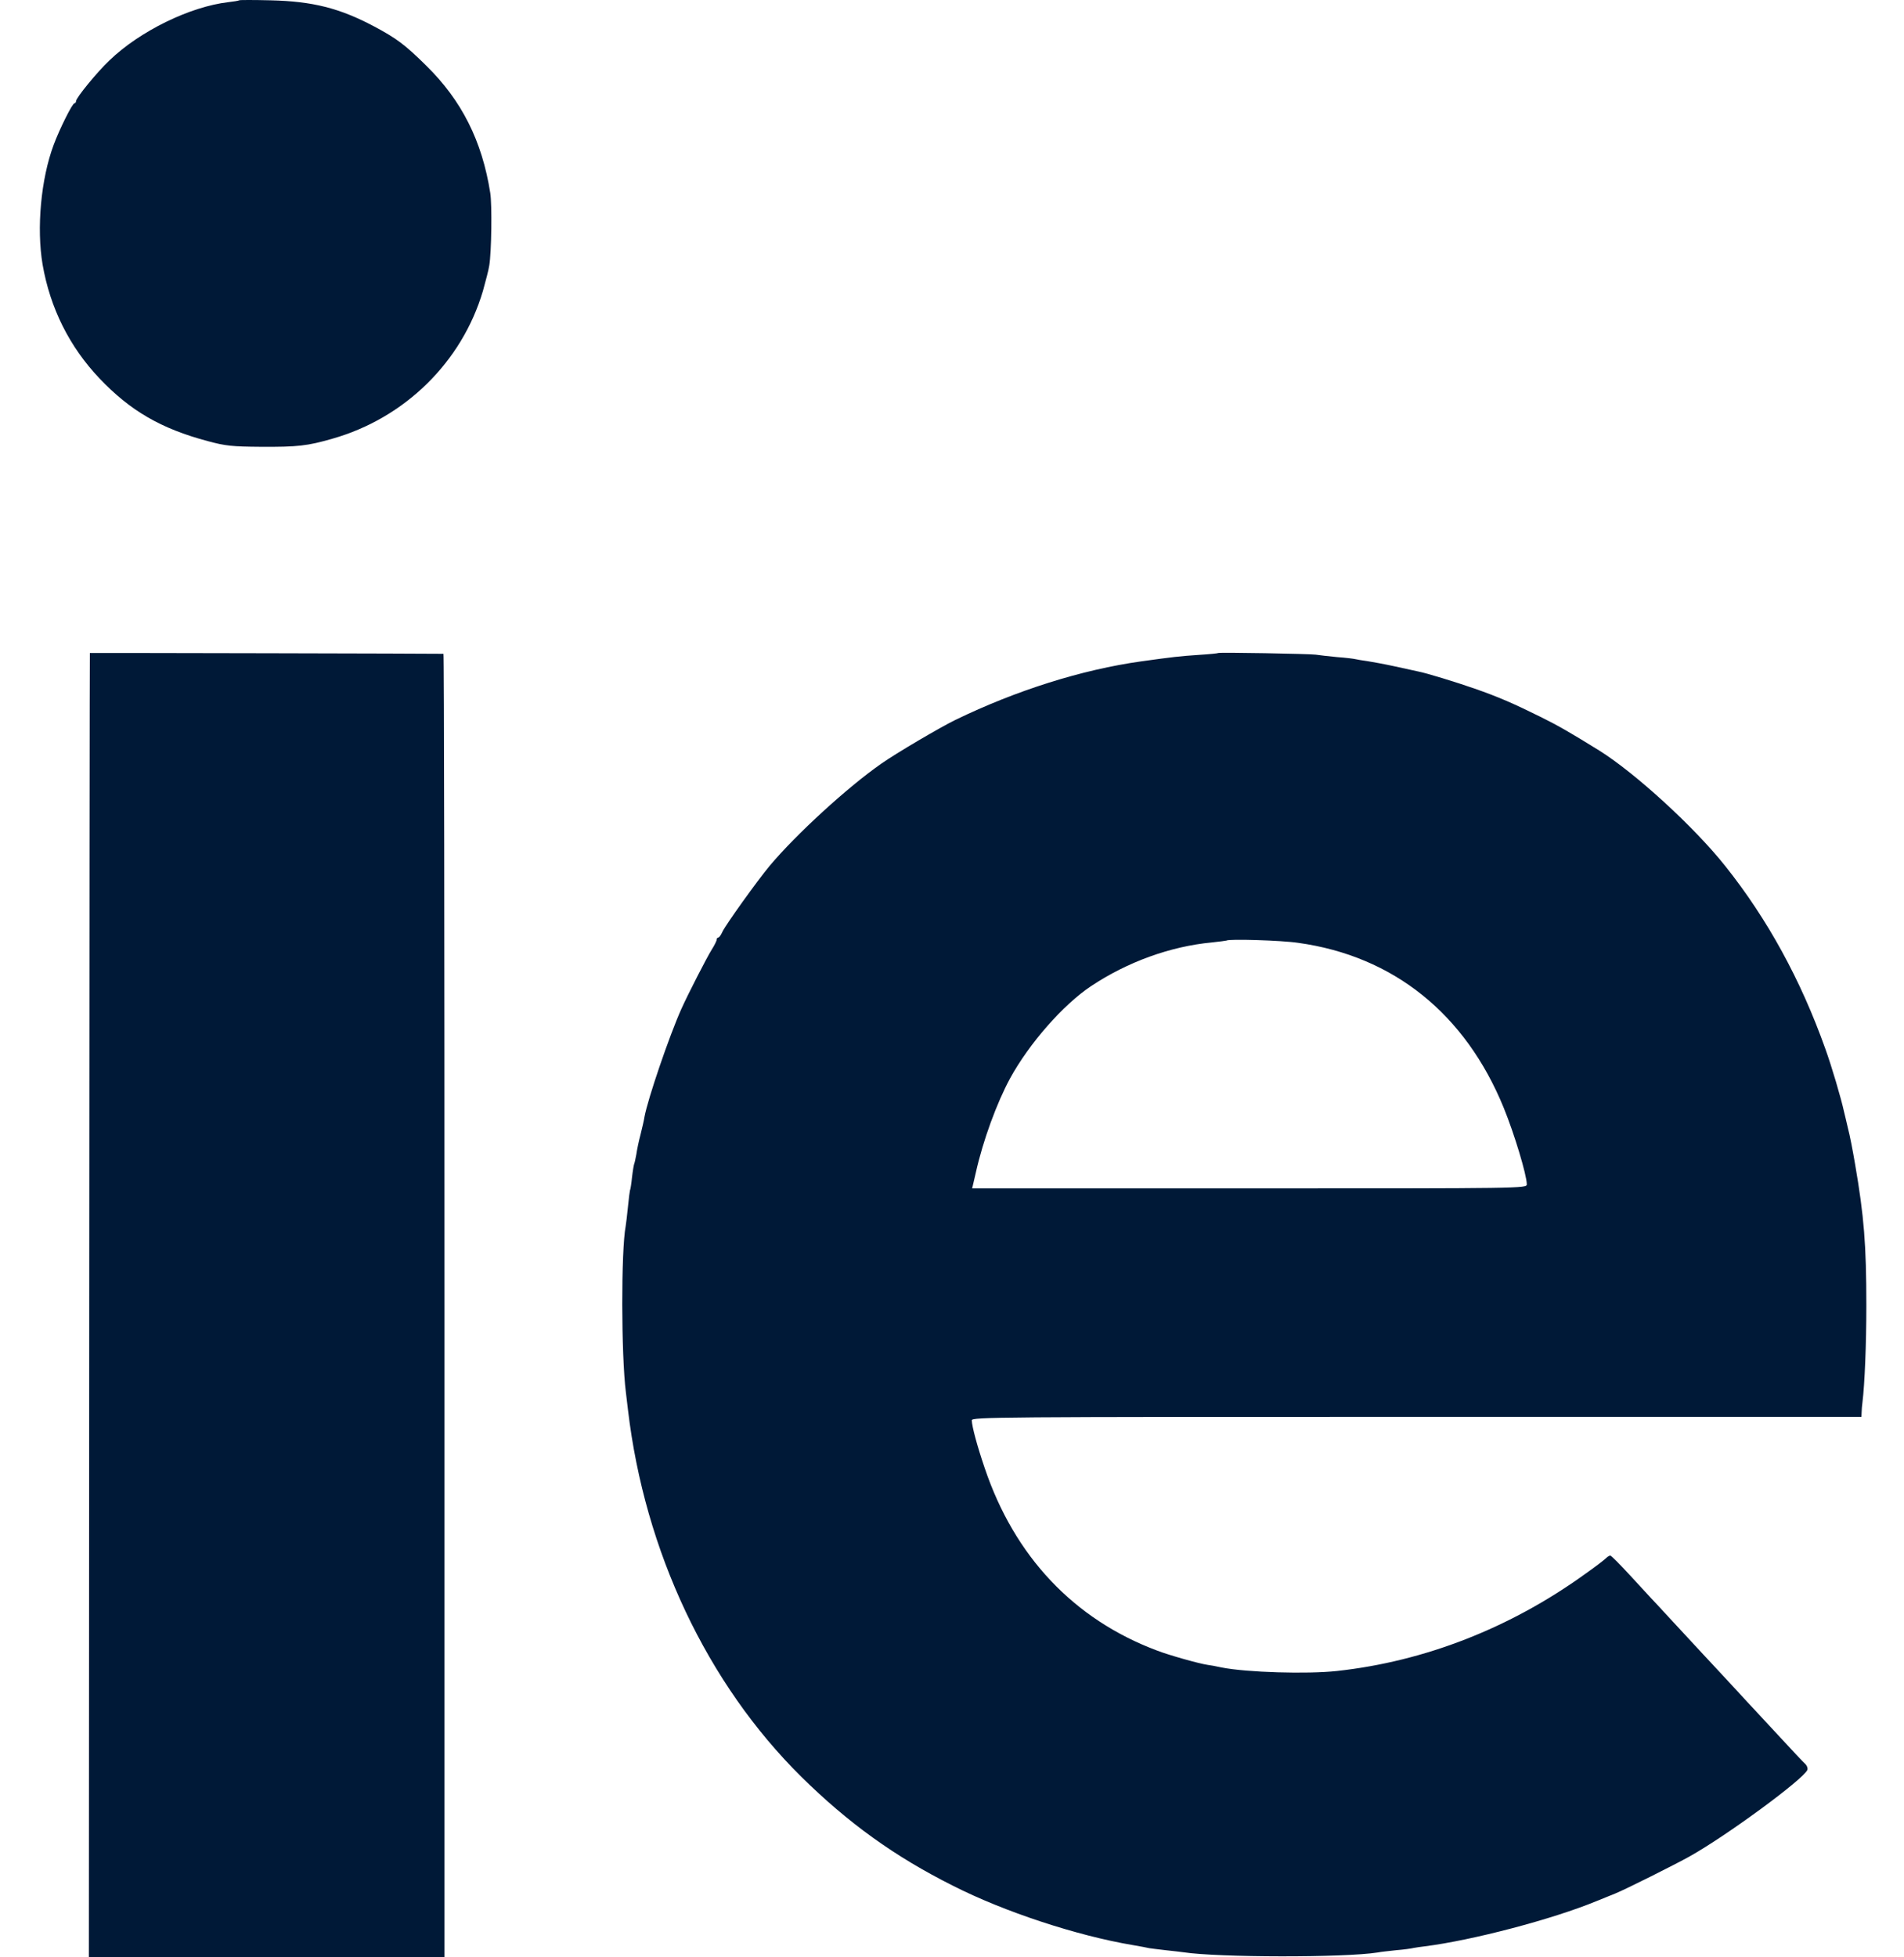
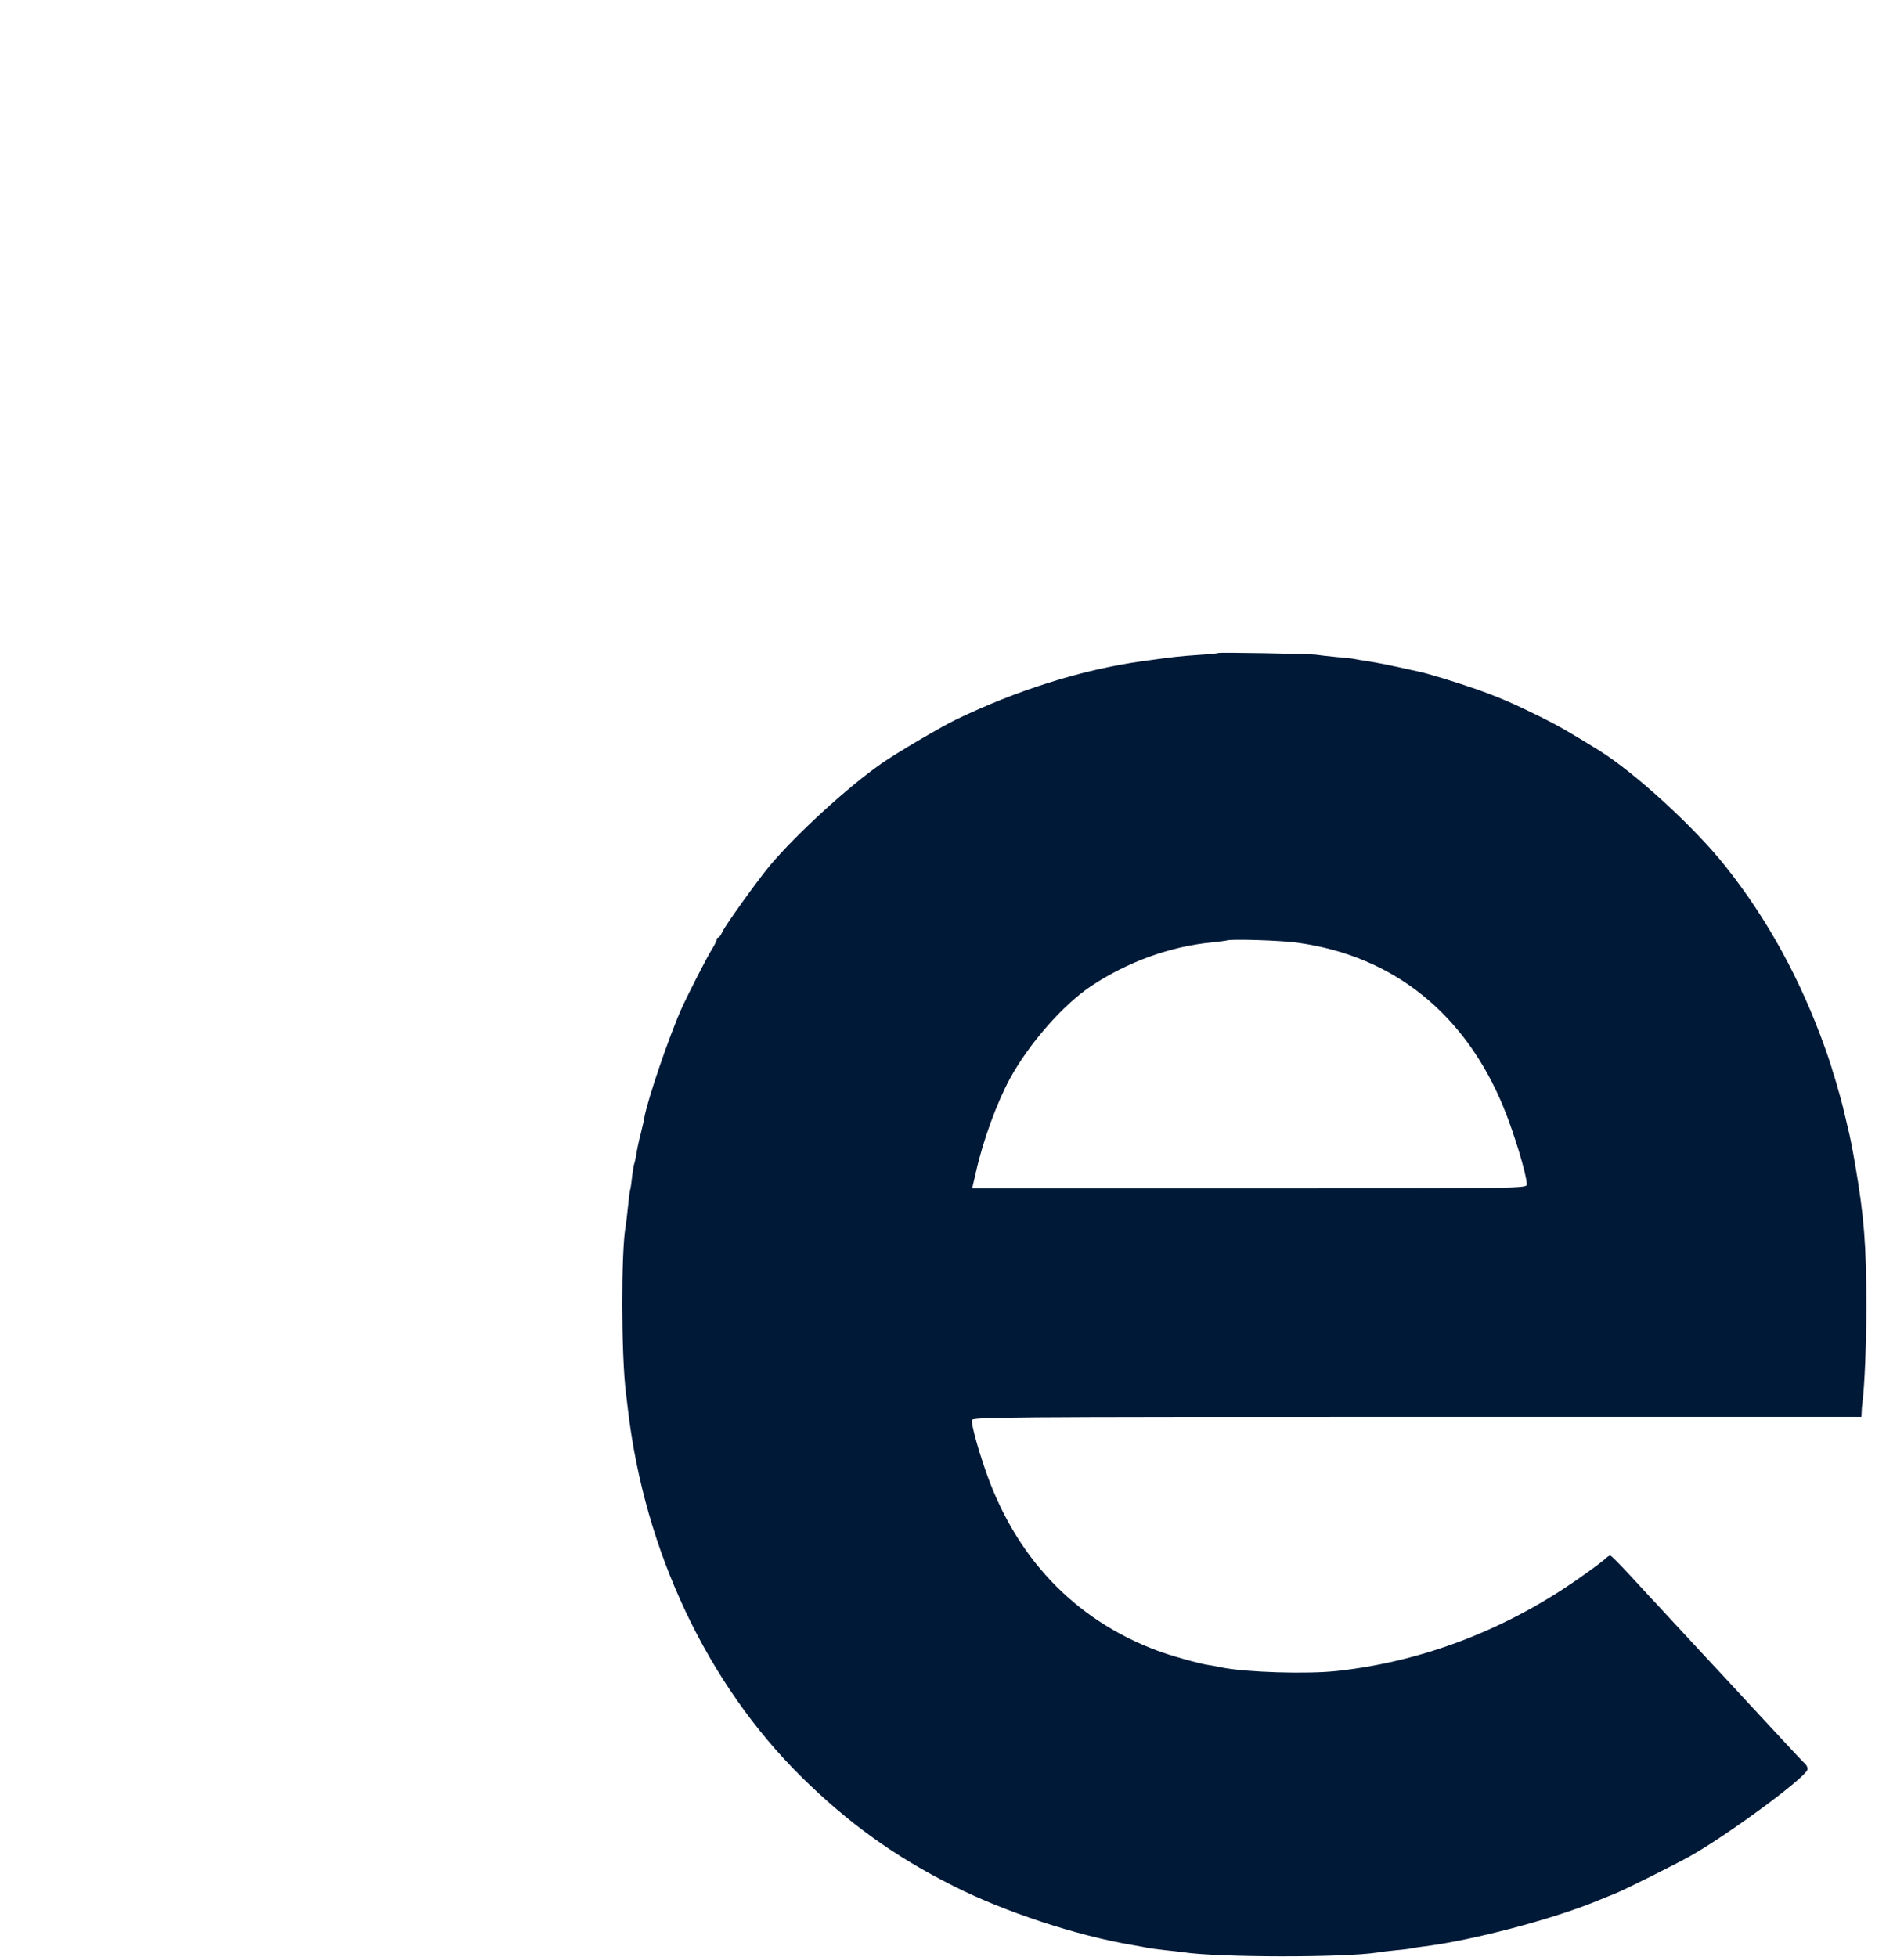
<svg xmlns="http://www.w3.org/2000/svg" width="36" height="37" viewBox="0 0 36 37" fill="none">
-   <path d="M4.521 0.006C4.513 0.014 4.42 0.029 4.316 0.041C3.591 0.126 2.645 0.588 2.071 1.14C1.835 1.363 1.438 1.849 1.438 1.911C1.438 1.934 1.422 1.953 1.407 1.953C1.368 1.953 1.122 2.447 1.014 2.74C0.774 3.383 0.689 4.313 0.805 4.999C0.948 5.824 1.314 6.557 1.882 7.154C2.46 7.763 3.043 8.103 3.926 8.338C4.266 8.43 4.389 8.442 4.929 8.446C5.628 8.45 5.809 8.43 6.288 8.292C7.657 7.902 8.734 6.842 9.131 5.5C9.181 5.319 9.239 5.103 9.251 5.018C9.293 4.768 9.305 3.877 9.27 3.65C9.116 2.666 8.73 1.899 8.058 1.24C7.661 0.847 7.495 0.723 7.067 0.496C6.419 0.153 5.909 0.025 5.119 0.006C4.794 -0.002 4.528 -0.002 4.521 0.006Z" fill="#001937" />
-   <path d="M1.699 12.344C1.695 12.344 1.691 17.892 1.687 24.67L1.68 37H5.044H8.404V24.681C8.404 17.907 8.397 12.359 8.385 12.359C8.37 12.355 1.803 12.34 1.699 12.344Z" fill="#001937" />
  <path d="M23.034 12.344C23.027 12.351 22.868 12.367 22.675 12.379C22.29 12.405 22.193 12.417 21.576 12.502C20.453 12.66 19.219 13.049 18.065 13.608C17.772 13.751 16.946 14.237 16.661 14.437C16.02 14.885 15.056 15.768 14.554 16.365C14.319 16.647 13.717 17.487 13.659 17.614C13.632 17.676 13.597 17.722 13.582 17.722C13.563 17.722 13.551 17.742 13.551 17.761C13.551 17.784 13.509 17.869 13.455 17.954C13.366 18.096 13.011 18.787 12.883 19.072C12.656 19.577 12.247 20.776 12.185 21.115C12.178 21.169 12.143 21.316 12.112 21.443C12.077 21.57 12.043 21.74 12.031 21.825C12.015 21.906 12 21.983 11.992 21.998C11.985 22.01 11.965 22.125 11.95 22.253C11.938 22.376 11.919 22.492 11.911 22.503C11.907 22.515 11.888 22.654 11.873 22.812C11.857 22.97 11.838 23.136 11.83 23.178C11.742 23.637 11.745 25.622 11.834 26.32C11.842 26.393 11.861 26.54 11.873 26.648C12.189 29.328 13.37 31.826 15.152 33.588C16.036 34.459 16.911 35.092 18.019 35.647C18.983 36.137 20.364 36.592 21.422 36.769C21.561 36.792 21.699 36.819 21.73 36.827C21.761 36.831 21.9 36.85 22.039 36.865C22.178 36.881 22.328 36.896 22.375 36.904C23.034 37.004 25.419 37.008 26.051 36.908C26.105 36.896 26.26 36.881 26.399 36.865C26.537 36.854 26.684 36.834 26.727 36.823C26.769 36.815 26.865 36.8 26.939 36.792C27.83 36.68 29.35 36.283 30.199 35.932C30.326 35.882 30.48 35.816 30.542 35.793C30.724 35.72 31.68 35.242 31.947 35.092C32.645 34.702 34.099 33.634 34.173 33.457C34.184 33.426 34.165 33.372 34.126 33.337C34.088 33.303 33.891 33.094 33.69 32.875C33.49 32.659 33.262 32.416 33.189 32.335C33.116 32.258 32.961 32.092 32.846 31.965C32.73 31.841 32.444 31.529 32.205 31.275C31.97 31.02 31.665 30.692 31.526 30.542C31.391 30.396 31.252 30.245 31.221 30.214C31.19 30.18 31.009 29.983 30.82 29.779C30.631 29.574 30.465 29.405 30.446 29.405C30.43 29.405 30.392 29.428 30.365 29.455C30.338 29.482 30.16 29.621 29.967 29.756C28.551 30.777 26.935 31.406 25.28 31.587C24.716 31.649 23.571 31.614 23.1 31.521C22.996 31.498 22.872 31.475 22.83 31.471C22.672 31.448 22.108 31.29 21.877 31.201C20.303 30.611 19.18 29.42 18.617 27.747C18.474 27.327 18.378 26.968 18.374 26.849C18.374 26.787 18.798 26.783 26.784 26.783H35.195L35.199 26.694C35.199 26.648 35.207 26.567 35.214 26.513C35.257 26.17 35.288 25.41 35.288 24.682C35.288 23.533 35.245 22.993 35.075 22.006C35.033 21.759 34.975 21.454 34.94 21.327C34.91 21.2 34.879 21.061 34.867 21.019C34.813 20.768 34.632 20.155 34.512 19.824C34.049 18.524 33.42 17.375 32.622 16.373C32.035 15.633 30.916 14.611 30.237 14.187C29.693 13.851 29.477 13.724 29.119 13.547C28.629 13.304 28.32 13.169 27.884 13.018C27.533 12.895 26.966 12.722 26.823 12.695C26.769 12.683 26.572 12.641 26.379 12.598C26.19 12.556 25.955 12.514 25.858 12.498C25.762 12.486 25.658 12.467 25.627 12.46C25.596 12.452 25.438 12.432 25.28 12.421C25.122 12.405 24.94 12.386 24.875 12.375C24.755 12.359 23.05 12.328 23.034 12.344ZM24.547 17.823C26.348 18.073 27.706 19.164 28.432 20.942C28.632 21.431 28.868 22.214 28.868 22.388C28.868 22.465 28.798 22.465 23.625 22.465H18.381L18.451 22.164C18.586 21.559 18.848 20.845 19.099 20.383C19.458 19.727 20.102 18.991 20.631 18.64C21.314 18.185 22.131 17.888 22.915 17.815C23.057 17.799 23.181 17.784 23.189 17.78C23.227 17.745 24.242 17.776 24.547 17.823Z" fill="#001937" />
</svg>